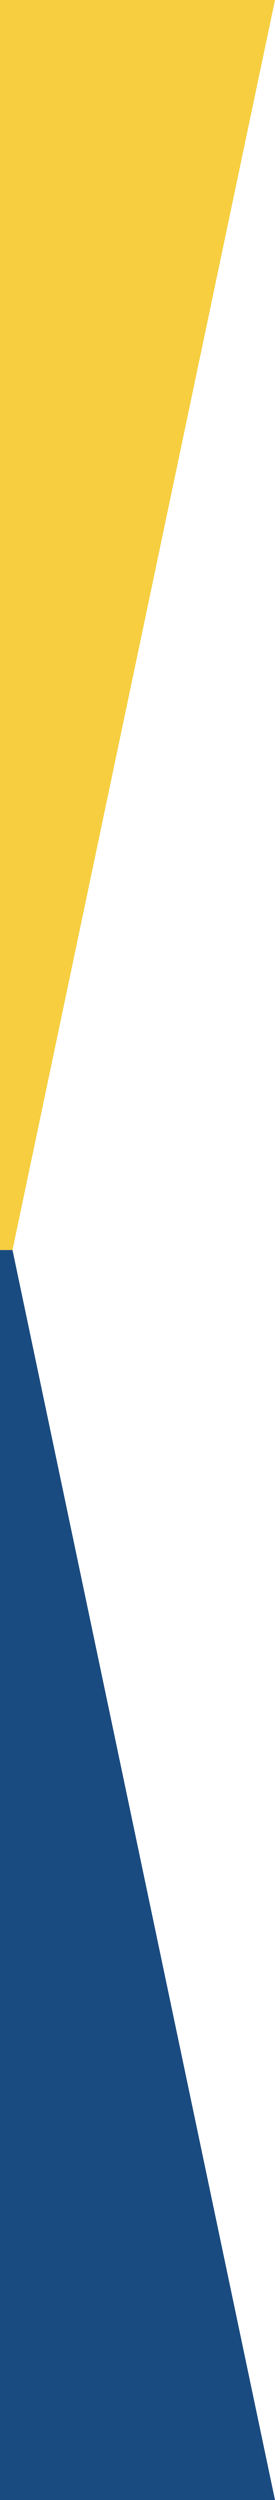
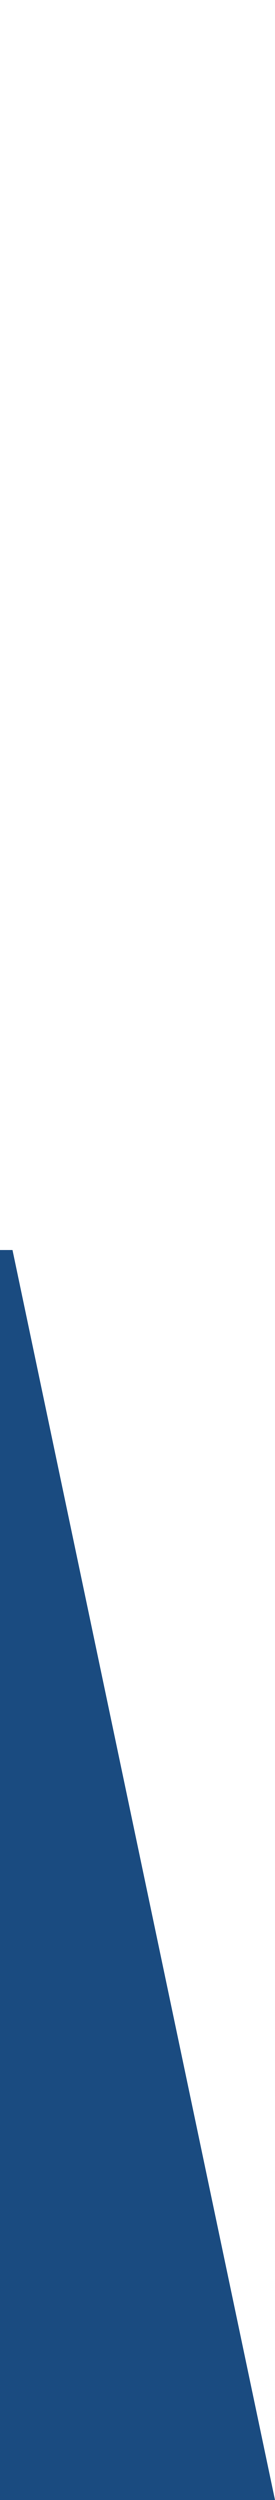
<svg xmlns="http://www.w3.org/2000/svg" id="open_color.svg" width="22" height="200" viewBox="0 0 22 200">
  <defs>
    <style>
      .cls-1 {
        fill: #1a4b80;
      }

      .cls-1, .cls-2 {
        fill-rule: evenodd;
      }

      .cls-2 {
        fill: #f6ce3f;
      }
    </style>
  </defs>
  <path id="長方形_7" data-name="長方形 7" class="cls-1" d="M3307,4160h-22V4060h1Z" transform="translate(-3285 -3960)" />
-   <path id="長方形_7-2" data-name="長方形 7" class="cls-2" d="M3307,3960h-22v100h1Z" transform="translate(-3285 -3960)" />
</svg>